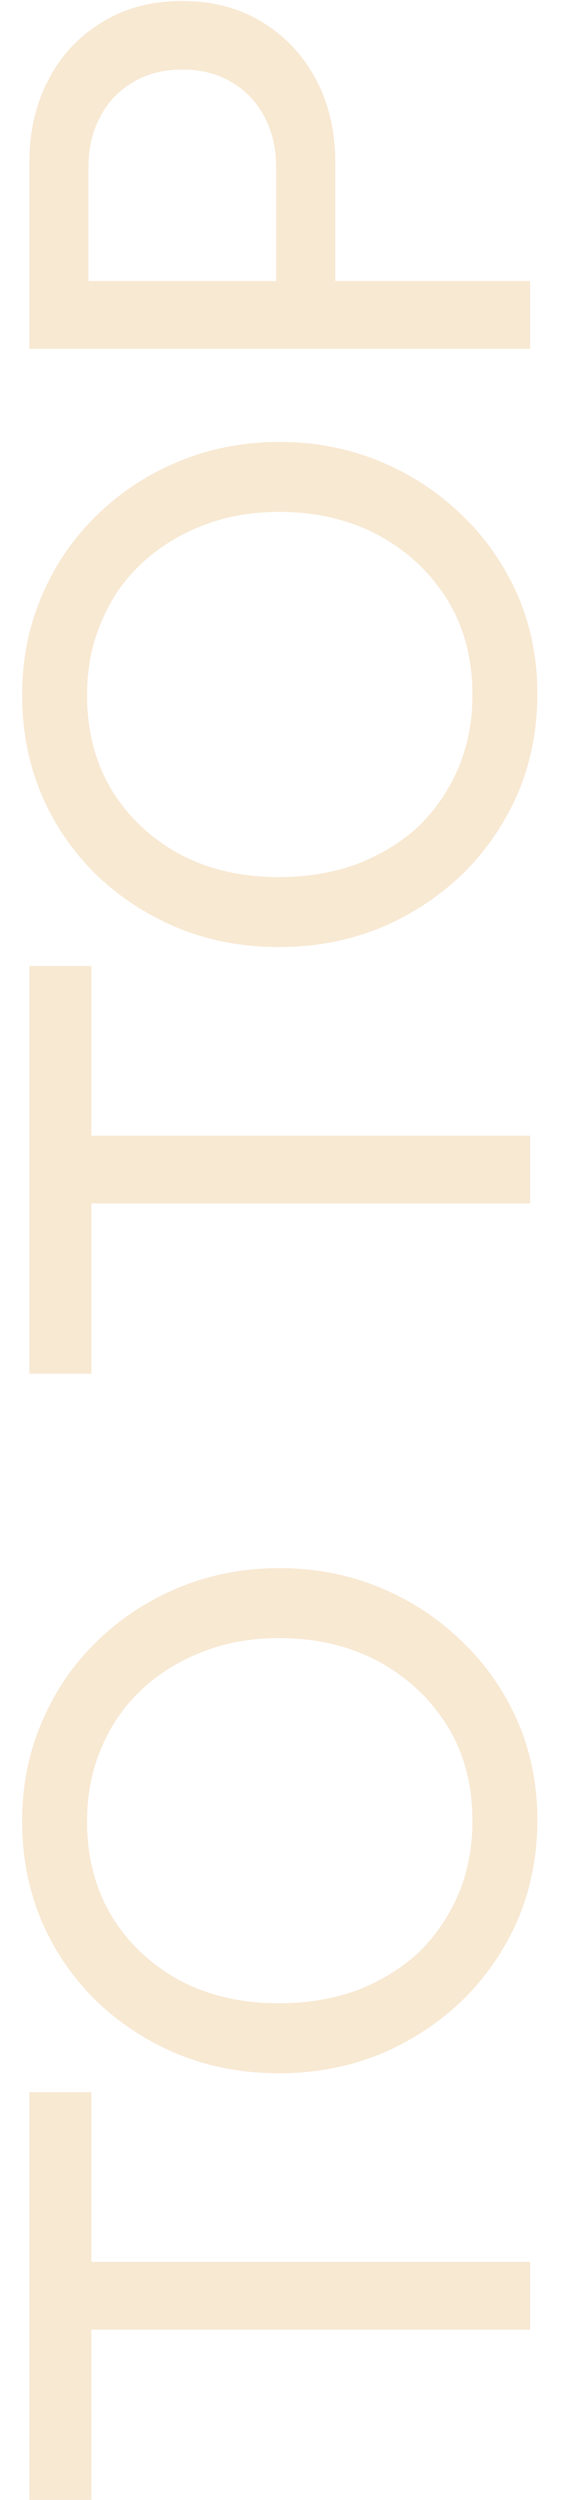
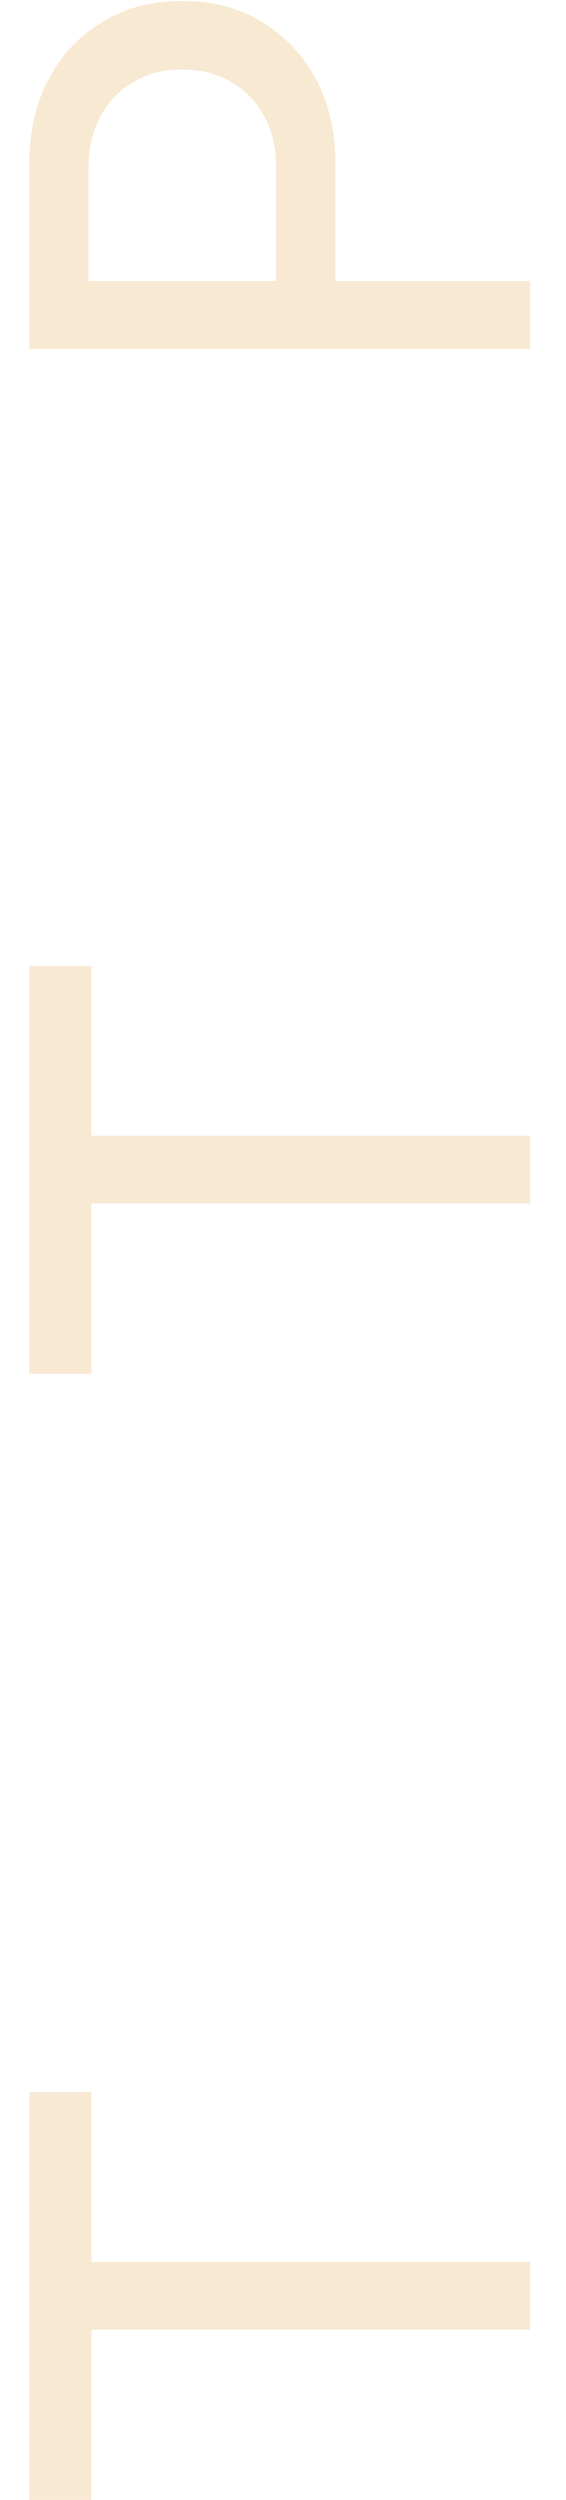
<svg xmlns="http://www.w3.org/2000/svg" width="12" height="53" viewBox="0 0 12 53" fill="none">
  <g opacity="0.9">
    <path d="M11.24 49.39L0.928 49.39L0.928 47.952H11.24V49.39ZM1.938 53.001H0.622L0.622 44.356H1.938L1.938 53.001Z" fill="#F7E7CE" />
-     <path d="M11.393 38.585C11.393 39.34 11.255 40.044 10.98 40.696C10.694 41.349 10.302 41.92 9.802 42.41C9.292 42.9 8.705 43.282 8.042 43.557C7.379 43.823 6.67 43.955 5.916 43.955C5.151 43.955 4.442 43.823 3.789 43.557C3.126 43.282 2.545 42.905 2.045 42.425C1.545 41.936 1.157 41.37 0.882 40.727C0.607 40.074 0.469 39.37 0.469 38.616C0.469 37.861 0.607 37.162 0.882 36.52C1.157 35.867 1.545 35.295 2.045 34.806C2.545 34.316 3.126 33.934 3.789 33.658C4.452 33.383 5.166 33.245 5.931 33.245C6.686 33.245 7.395 33.383 8.058 33.658C8.721 33.934 9.302 34.316 9.802 34.806C10.302 35.285 10.694 35.851 10.98 36.504C11.255 37.147 11.393 37.84 11.393 38.585ZM10.016 38.616C10.016 37.851 9.843 37.182 9.496 36.611C9.139 36.03 8.654 35.571 8.042 35.234C7.42 34.898 6.711 34.729 5.916 34.729C5.324 34.729 4.783 34.826 4.294 35.02C3.794 35.214 3.361 35.484 2.993 35.831C2.626 36.178 2.346 36.586 2.152 37.055C1.948 37.524 1.846 38.044 1.846 38.616C1.846 39.37 2.019 40.038 2.366 40.62C2.713 41.191 3.192 41.645 3.804 41.982C4.416 42.308 5.12 42.471 5.916 42.471C6.507 42.471 7.058 42.379 7.568 42.196C8.068 42.002 8.501 41.737 8.869 41.4C9.226 41.053 9.506 40.645 9.71 40.176C9.914 39.697 10.016 39.177 10.016 38.616Z" fill="#F7E7CE" />
    <path d="M11.24 25.514H0.928L0.928 24.076H11.24V25.514ZM1.938 29.125H0.622L0.622 20.48H1.938L1.938 29.125Z" fill="#F7E7CE" />
-     <path d="M11.393 14.709C11.393 15.463 11.255 16.167 10.98 16.82C10.694 17.473 10.302 18.044 9.802 18.534C9.292 19.023 8.705 19.406 8.042 19.681C7.379 19.946 6.67 20.079 5.916 20.079C5.151 20.079 4.442 19.946 3.789 19.681C3.126 19.406 2.545 19.028 2.045 18.549C1.545 18.059 1.157 17.493 0.882 16.851C0.607 16.198 0.469 15.494 0.469 14.739C0.469 13.984 0.607 13.286 0.882 12.643C1.157 11.99 1.545 11.419 2.045 10.93C2.545 10.44 3.126 10.057 3.789 9.782C4.452 9.507 5.166 9.369 5.931 9.369C6.686 9.369 7.395 9.507 8.058 9.782C8.721 10.057 9.302 10.44 9.802 10.93C10.302 11.409 10.694 11.975 10.98 12.628C11.255 13.27 11.393 13.964 11.393 14.709ZM10.016 14.739C10.016 13.974 9.843 13.306 9.496 12.735C9.139 12.153 8.654 11.694 8.042 11.358C7.42 11.021 6.711 10.853 5.916 10.853C5.324 10.853 4.783 10.95 4.294 11.144C3.794 11.338 3.361 11.608 2.993 11.955C2.626 12.301 2.346 12.709 2.152 13.179C1.948 13.648 1.846 14.168 1.846 14.739C1.846 15.494 2.019 16.162 2.366 16.744C2.713 17.315 3.192 17.769 3.804 18.105C4.416 18.432 5.12 18.595 5.916 18.595C6.507 18.595 7.058 18.503 7.568 18.319C8.068 18.126 8.501 17.86 8.869 17.524C9.226 17.177 9.506 16.769 9.71 16.3C9.914 15.82 10.016 15.3 10.016 14.739Z" fill="#F7E7CE" />
    <path d="M7.109 6.432H5.854L5.854 3.54C5.854 3.143 5.773 2.791 5.61 2.485C5.446 2.169 5.217 1.924 4.921 1.75C4.625 1.567 4.273 1.475 3.865 1.475C3.457 1.475 3.106 1.567 2.81 1.75C2.514 1.924 2.284 2.169 2.121 2.485C1.958 2.791 1.876 3.143 1.876 3.54L1.876 6.432H0.622L0.622 3.449C0.622 2.796 0.754 2.214 1.02 1.704C1.285 1.184 1.662 0.776 2.152 0.48C2.631 0.174 3.202 0.021 3.865 0.021C4.518 0.021 5.089 0.174 5.579 0.48C6.058 0.776 6.436 1.184 6.711 1.704C6.976 2.214 7.109 2.796 7.109 3.449V6.432ZM11.24 7.396H0.622L0.622 5.958L11.24 5.958V7.396Z" fill="#F7E7CE" />
  </g>
</svg>